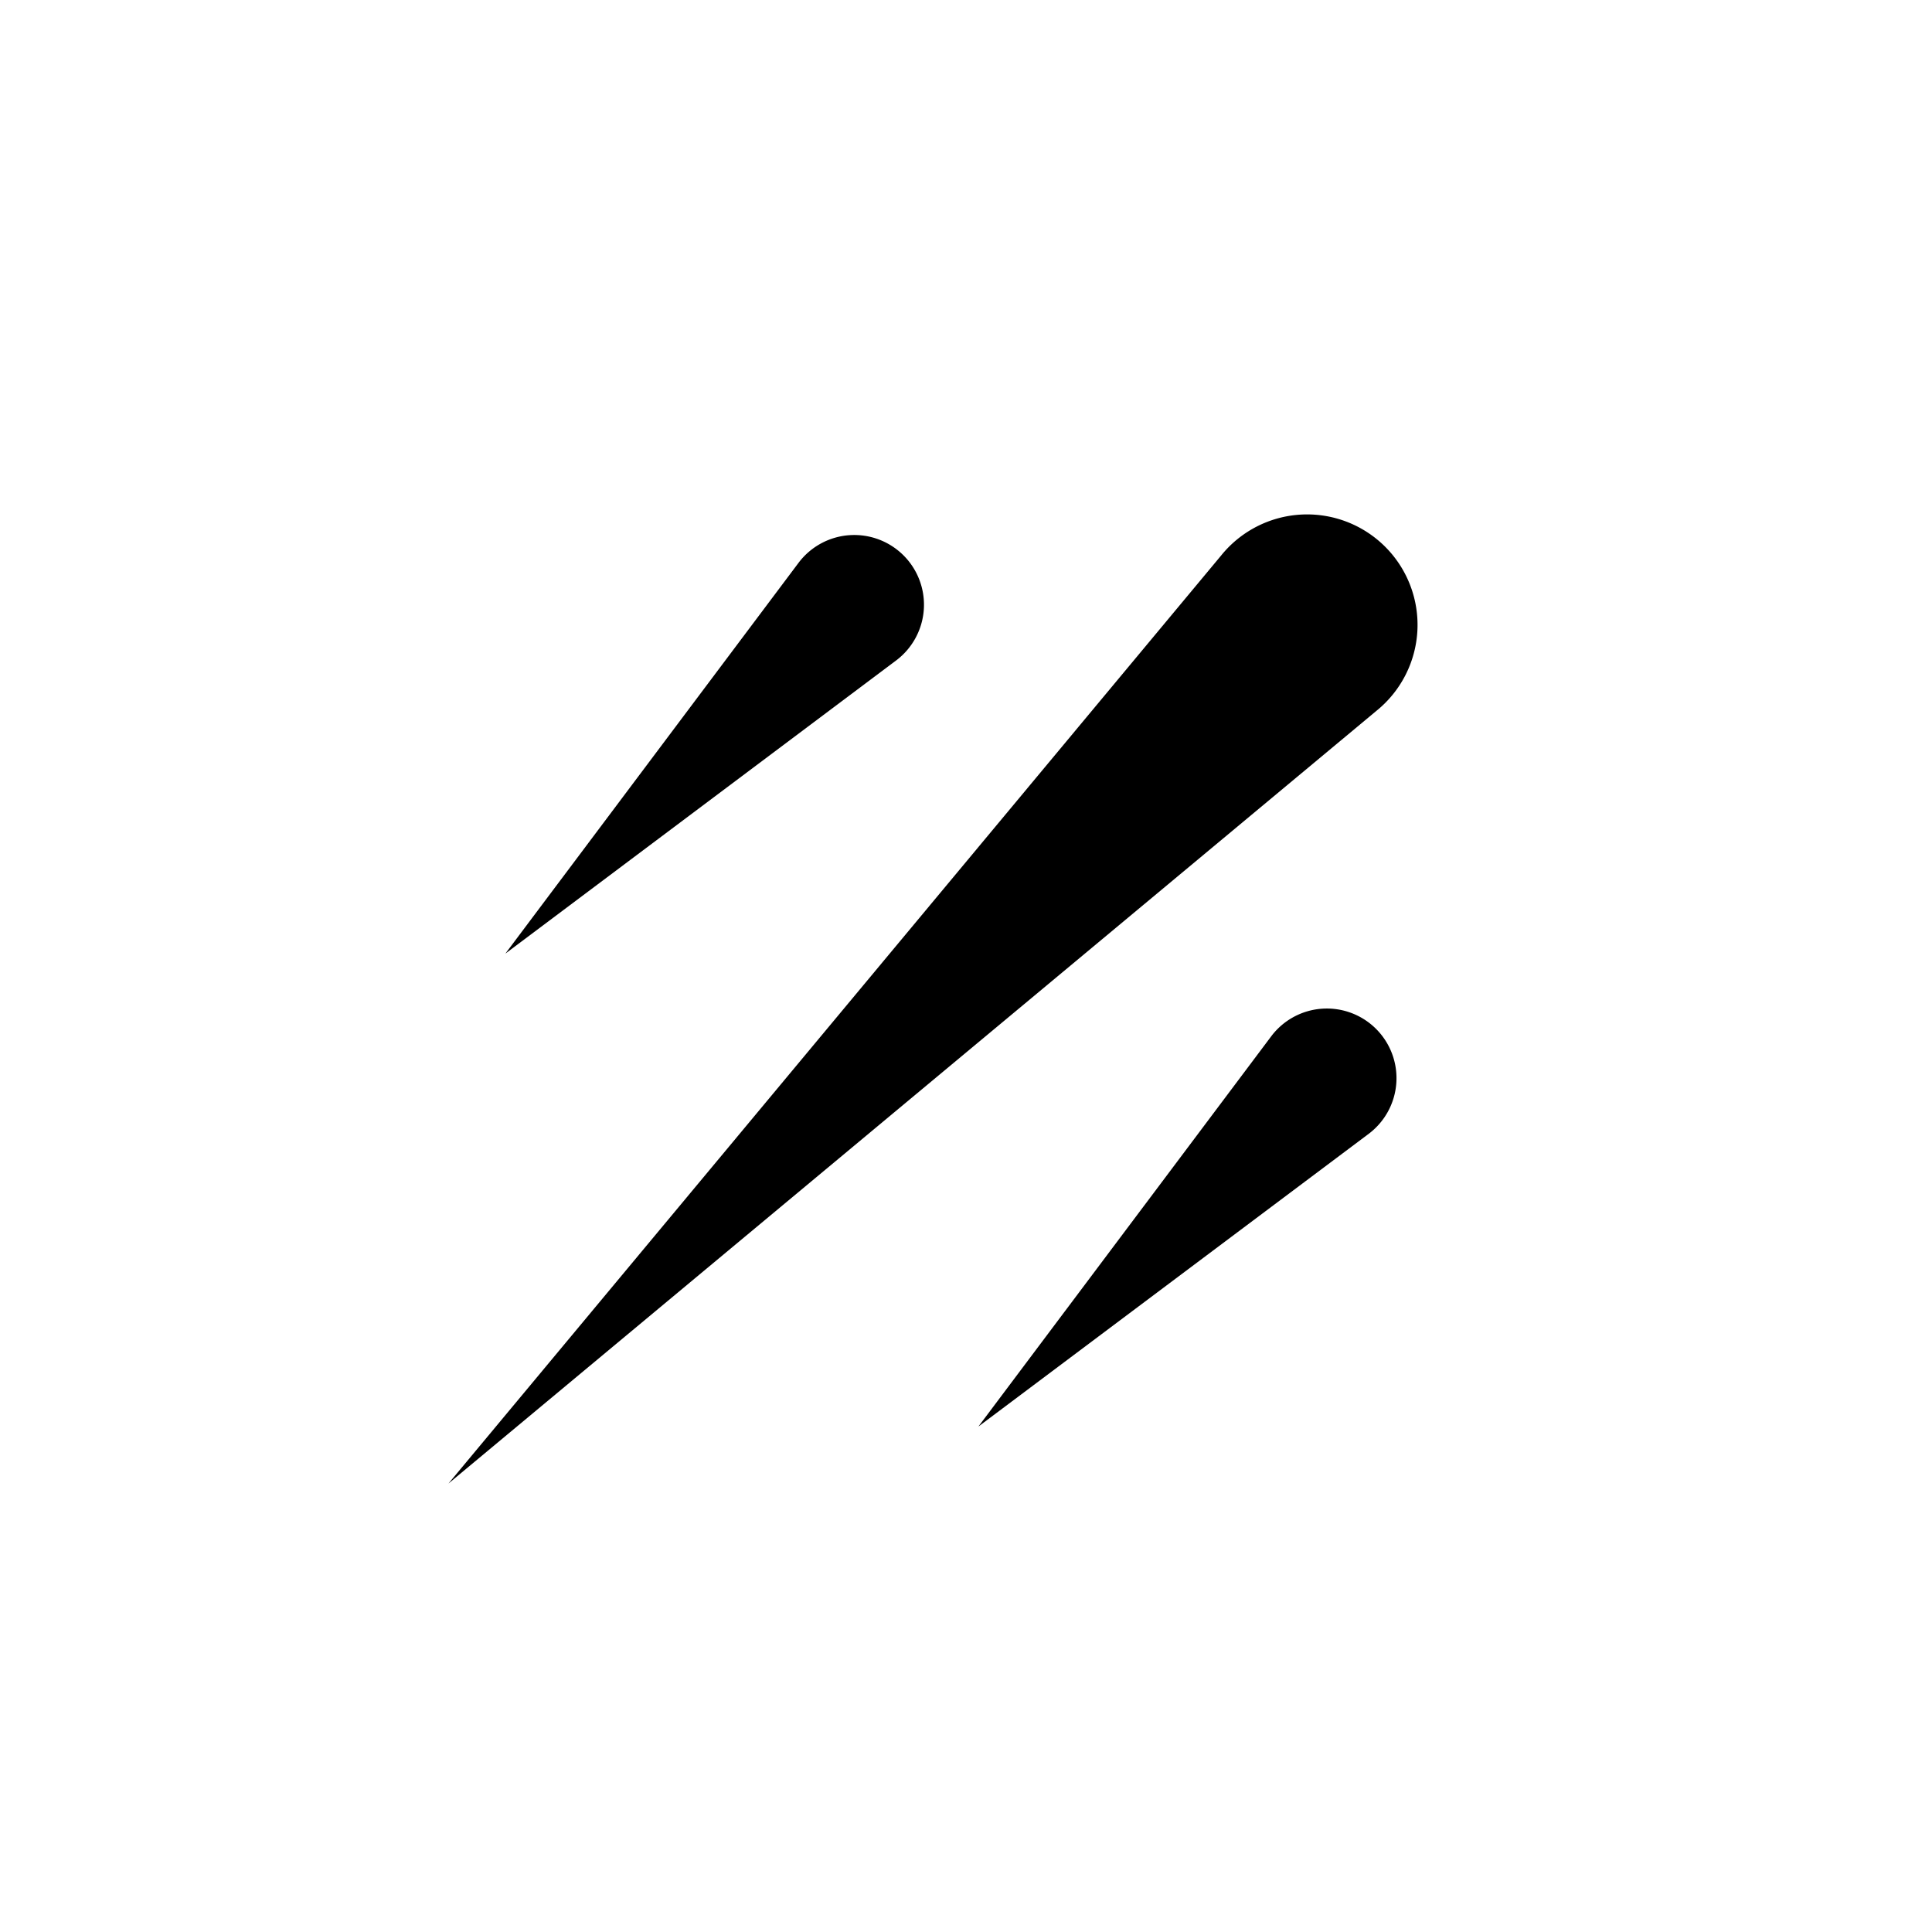
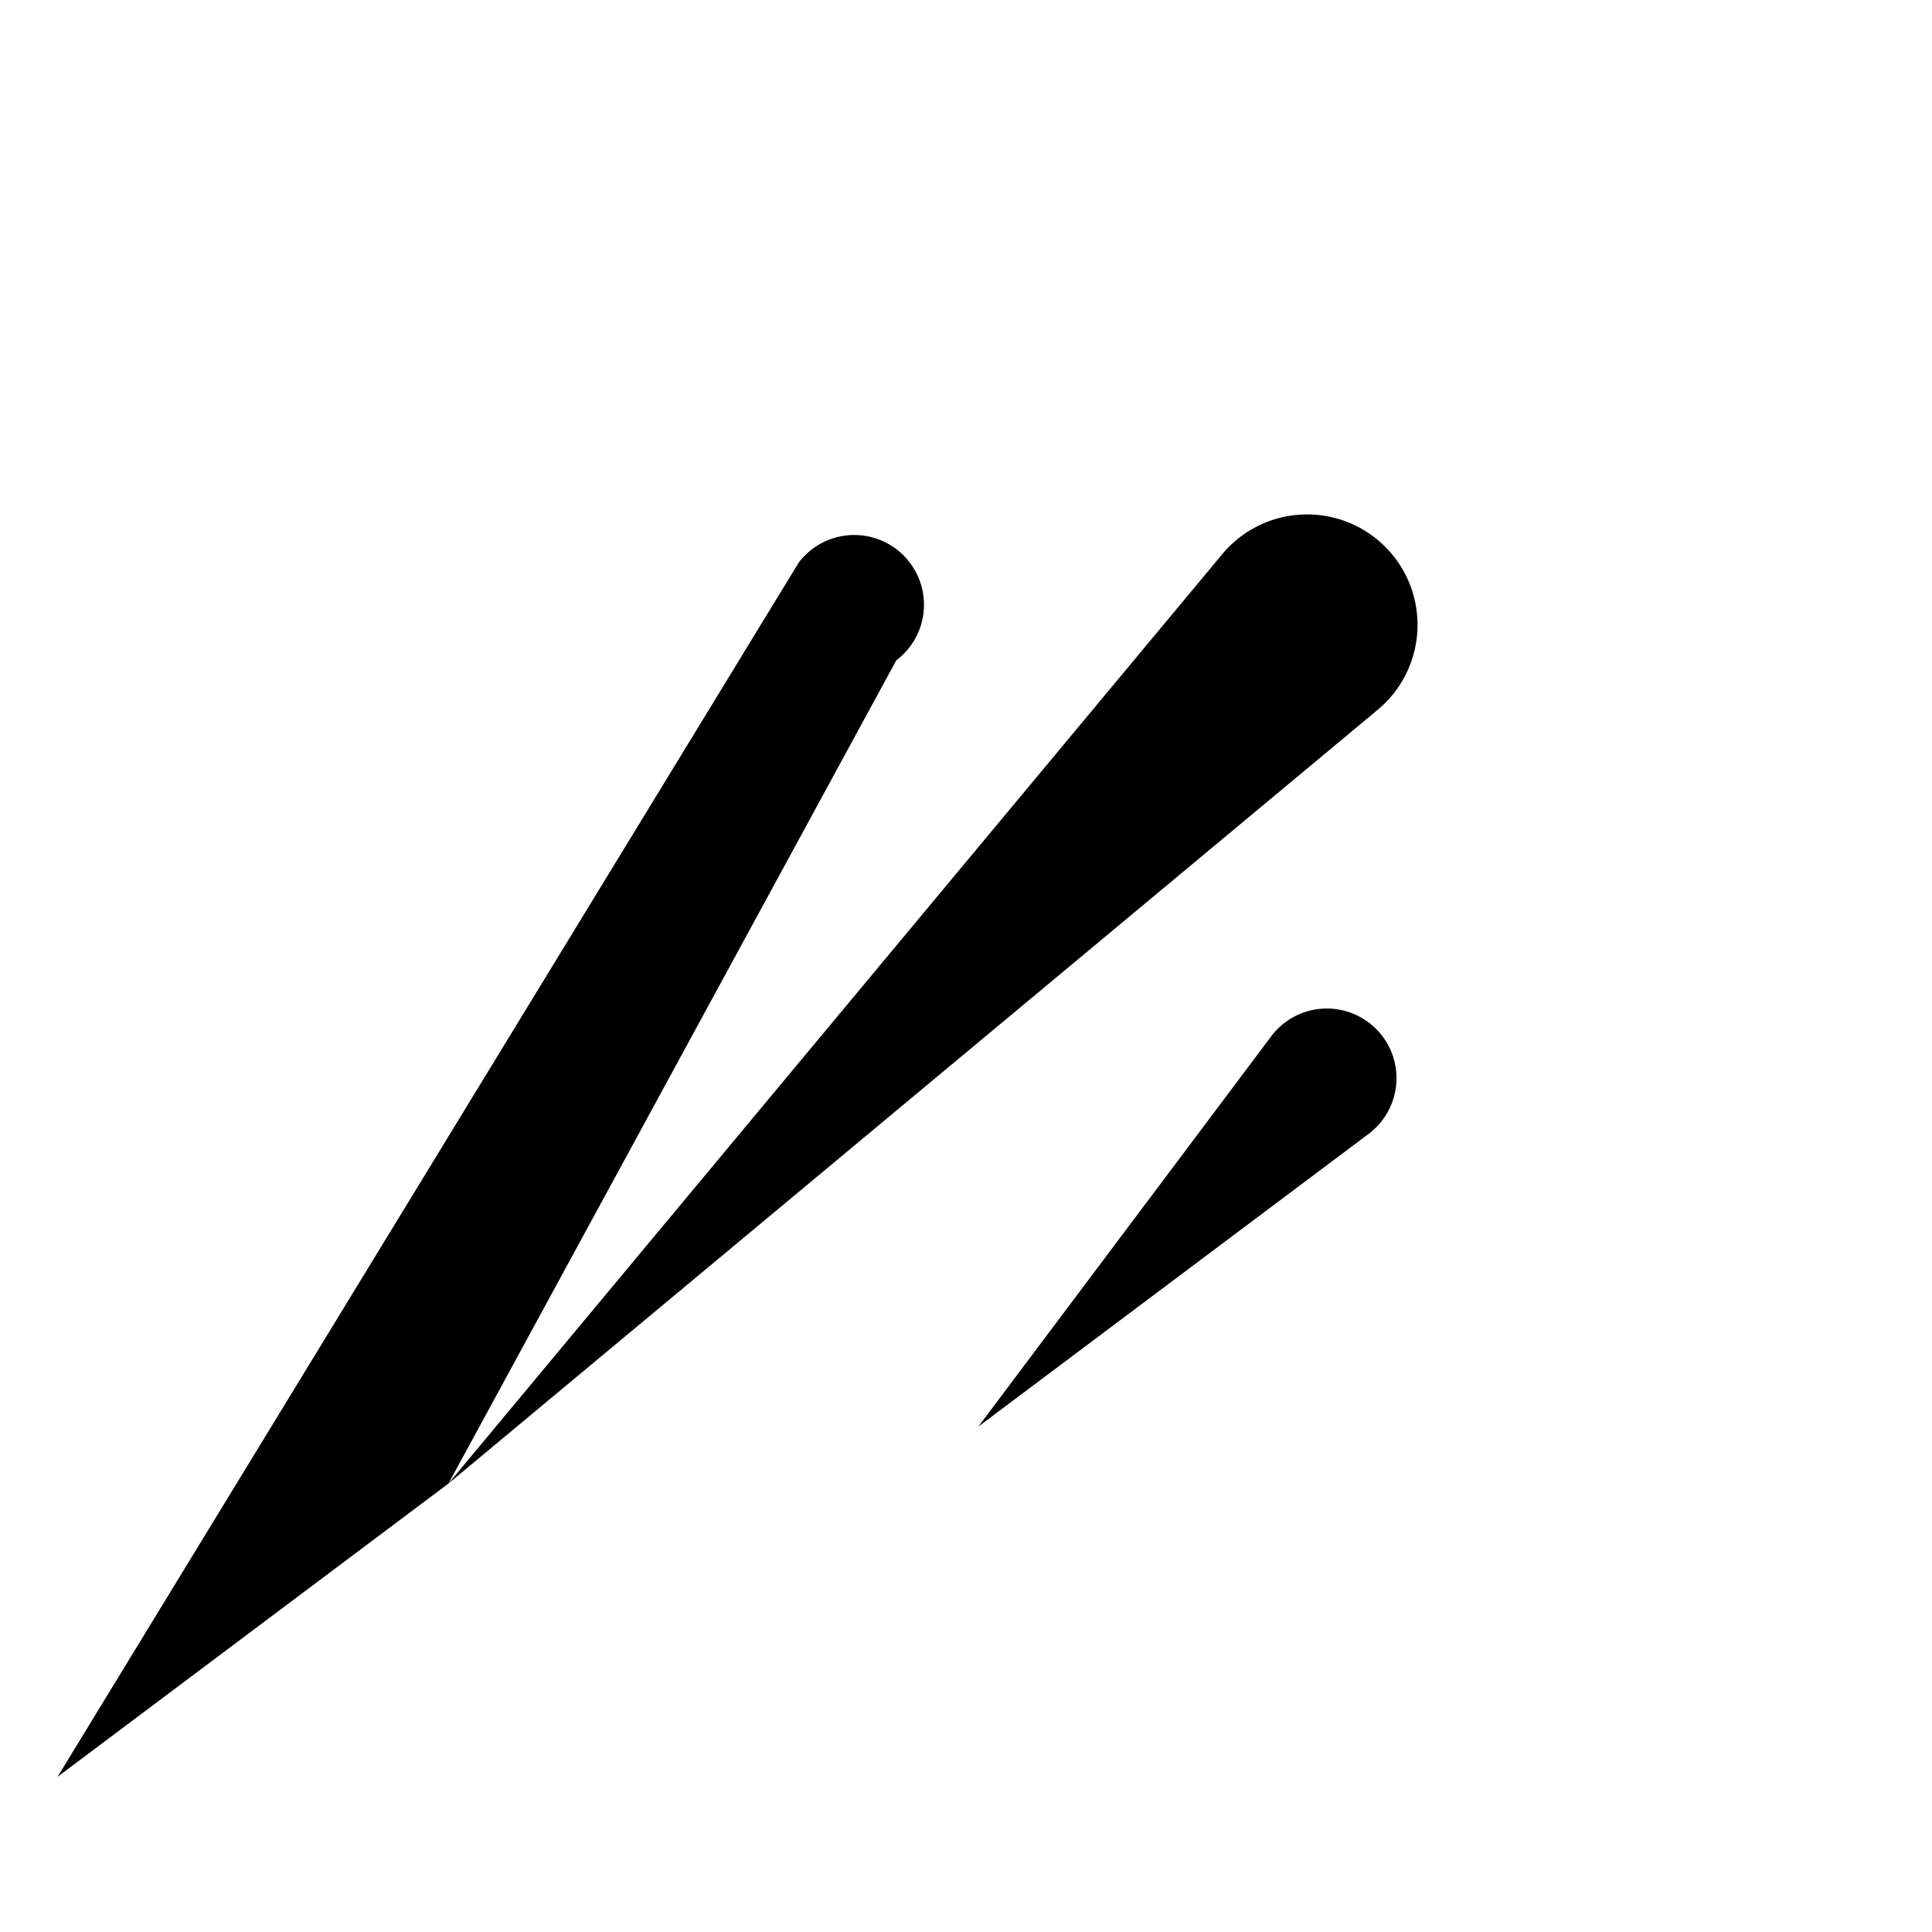
<svg xmlns="http://www.w3.org/2000/svg" width="800" height="800" viewBox="0 0 24 24">
-   <path fill="currentColor" d="m5.571 18.429l11.529-9.6A1.372 1.372 0 1 0 15.17 6.9zm5.563-10.226l-4.856 3.643L9.921 6.99a.866.866 0 1 1 1.213 1.213m5.876 5.876l-4.856 3.642l3.643-4.855a.865.865 0 1 1 1.213 1.213" />
+   <path fill="currentColor" d="m5.571 18.429l11.529-9.6A1.372 1.372 0 1 0 15.17 6.9zl-4.856 3.643L9.921 6.99a.866.866 0 1 1 1.213 1.213m5.876 5.876l-4.856 3.642l3.643-4.855a.865.865 0 1 1 1.213 1.213" />
</svg>